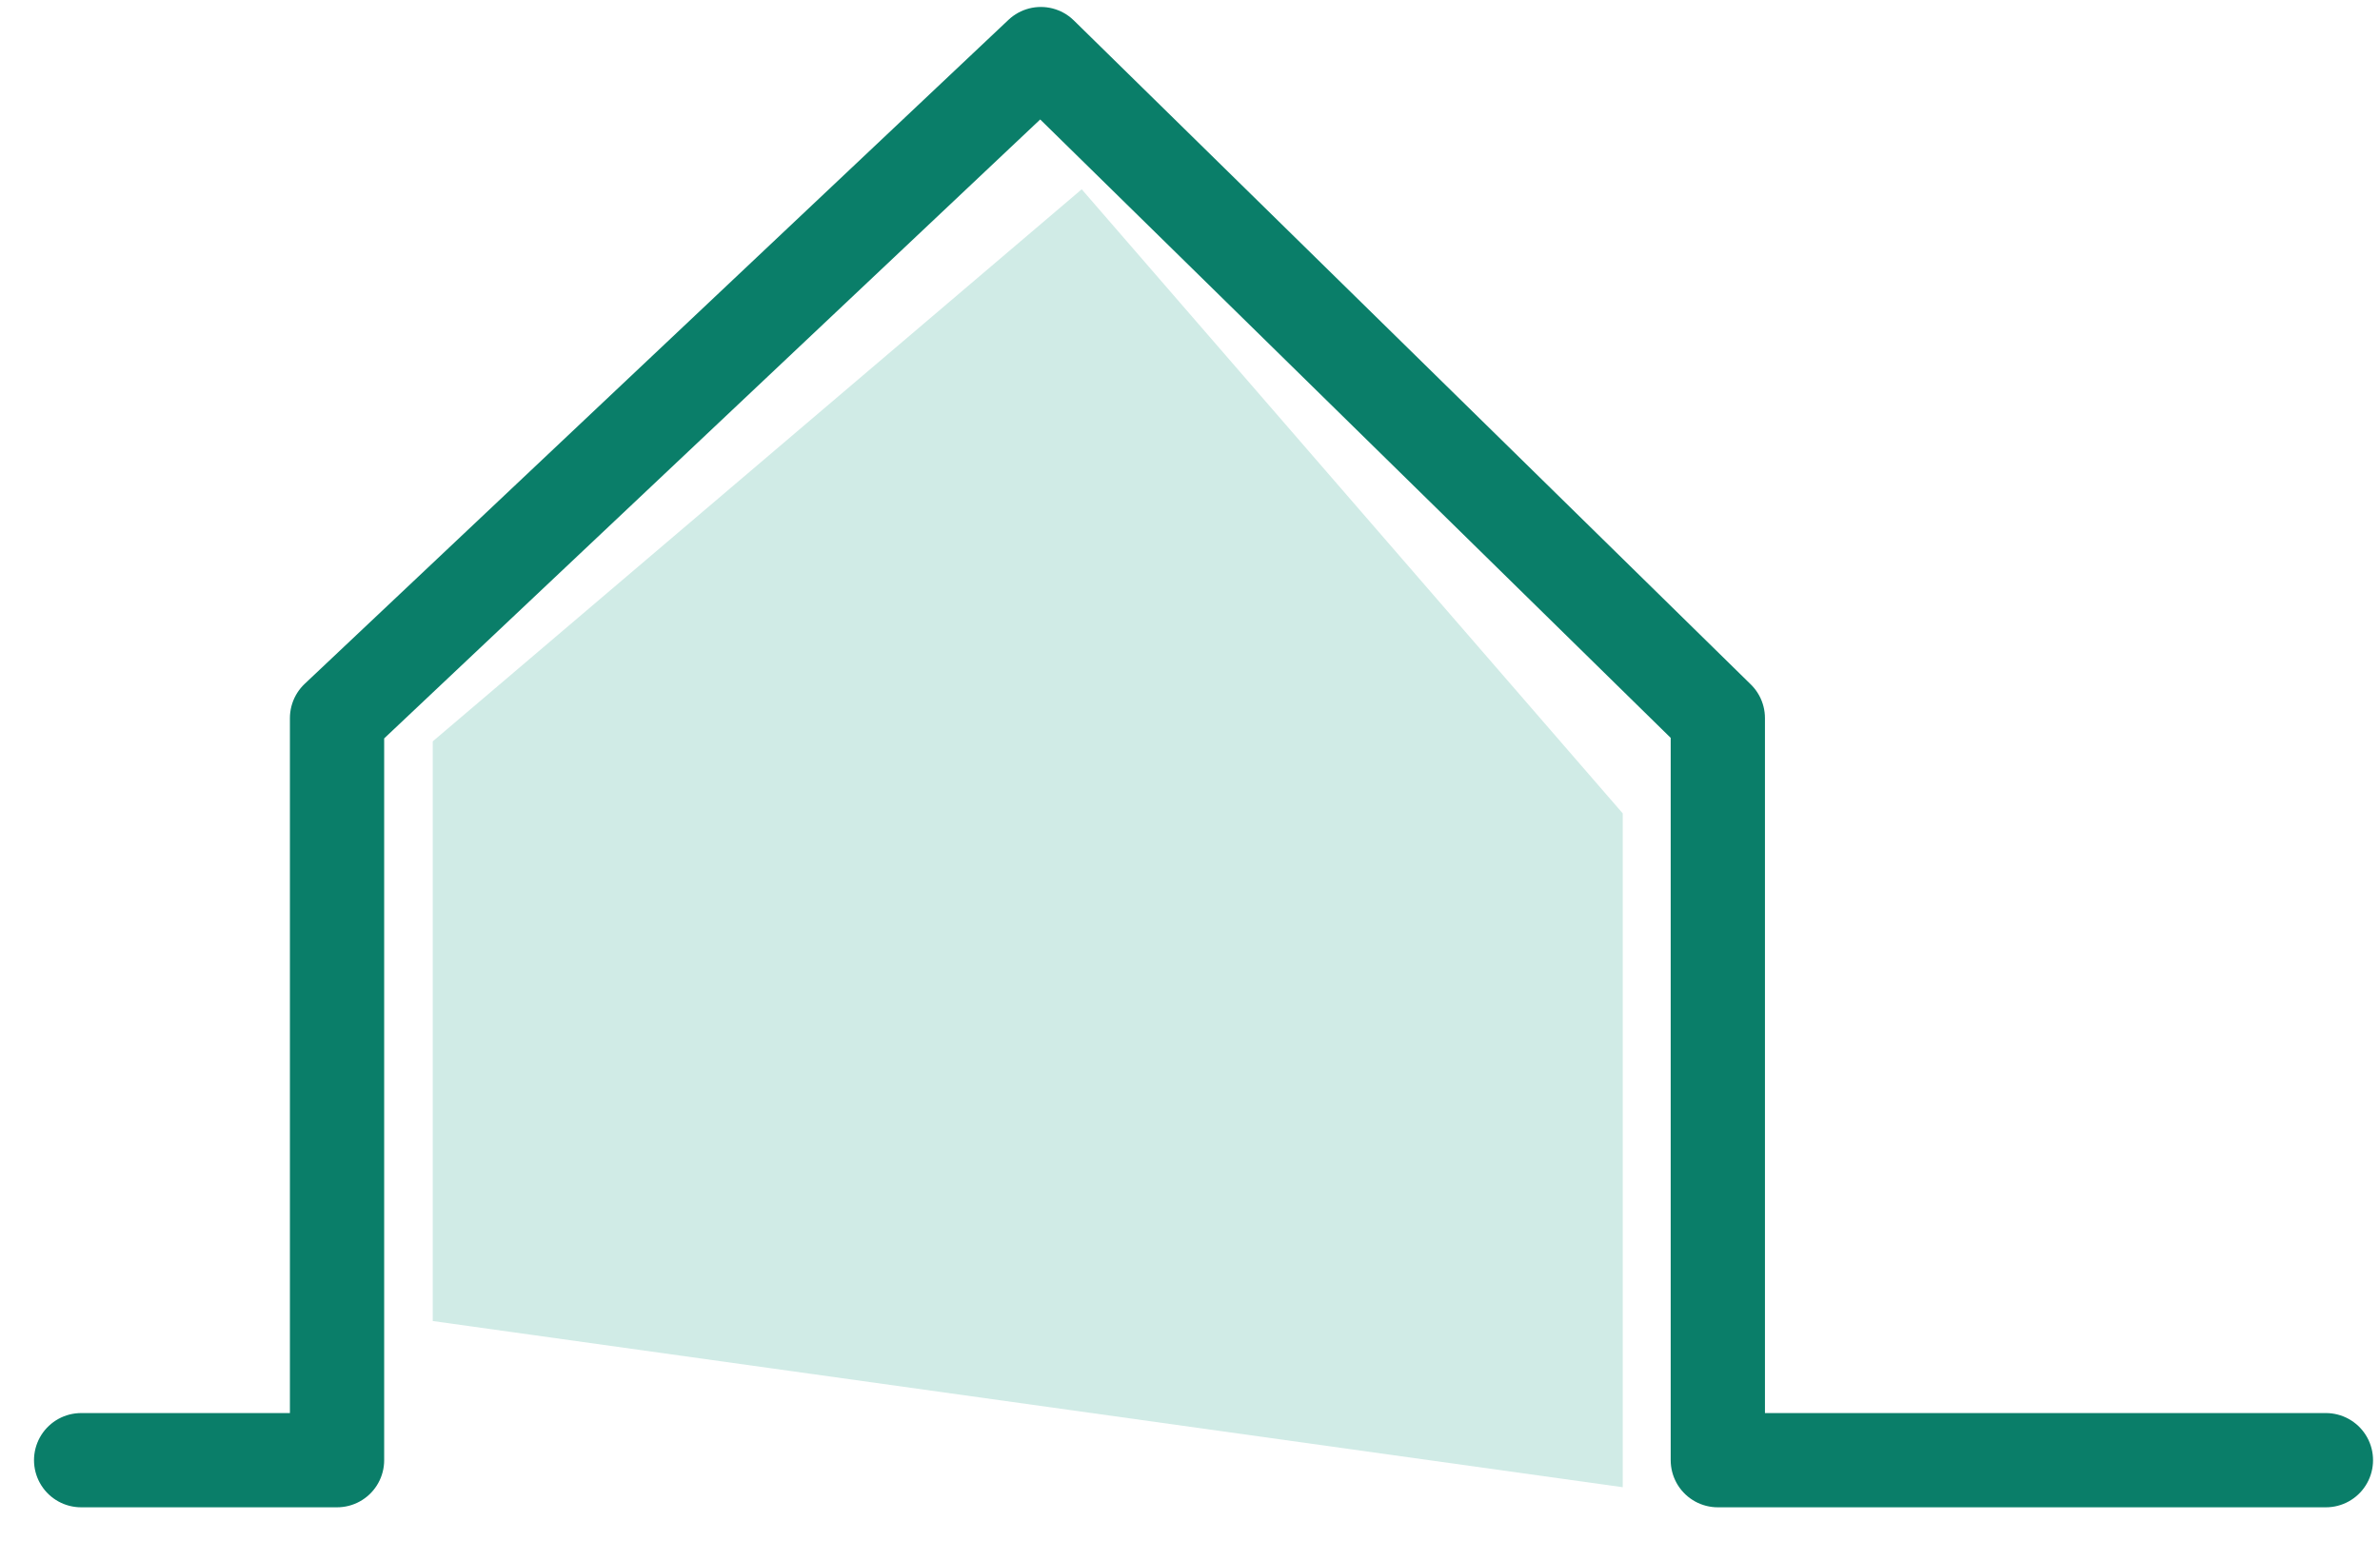
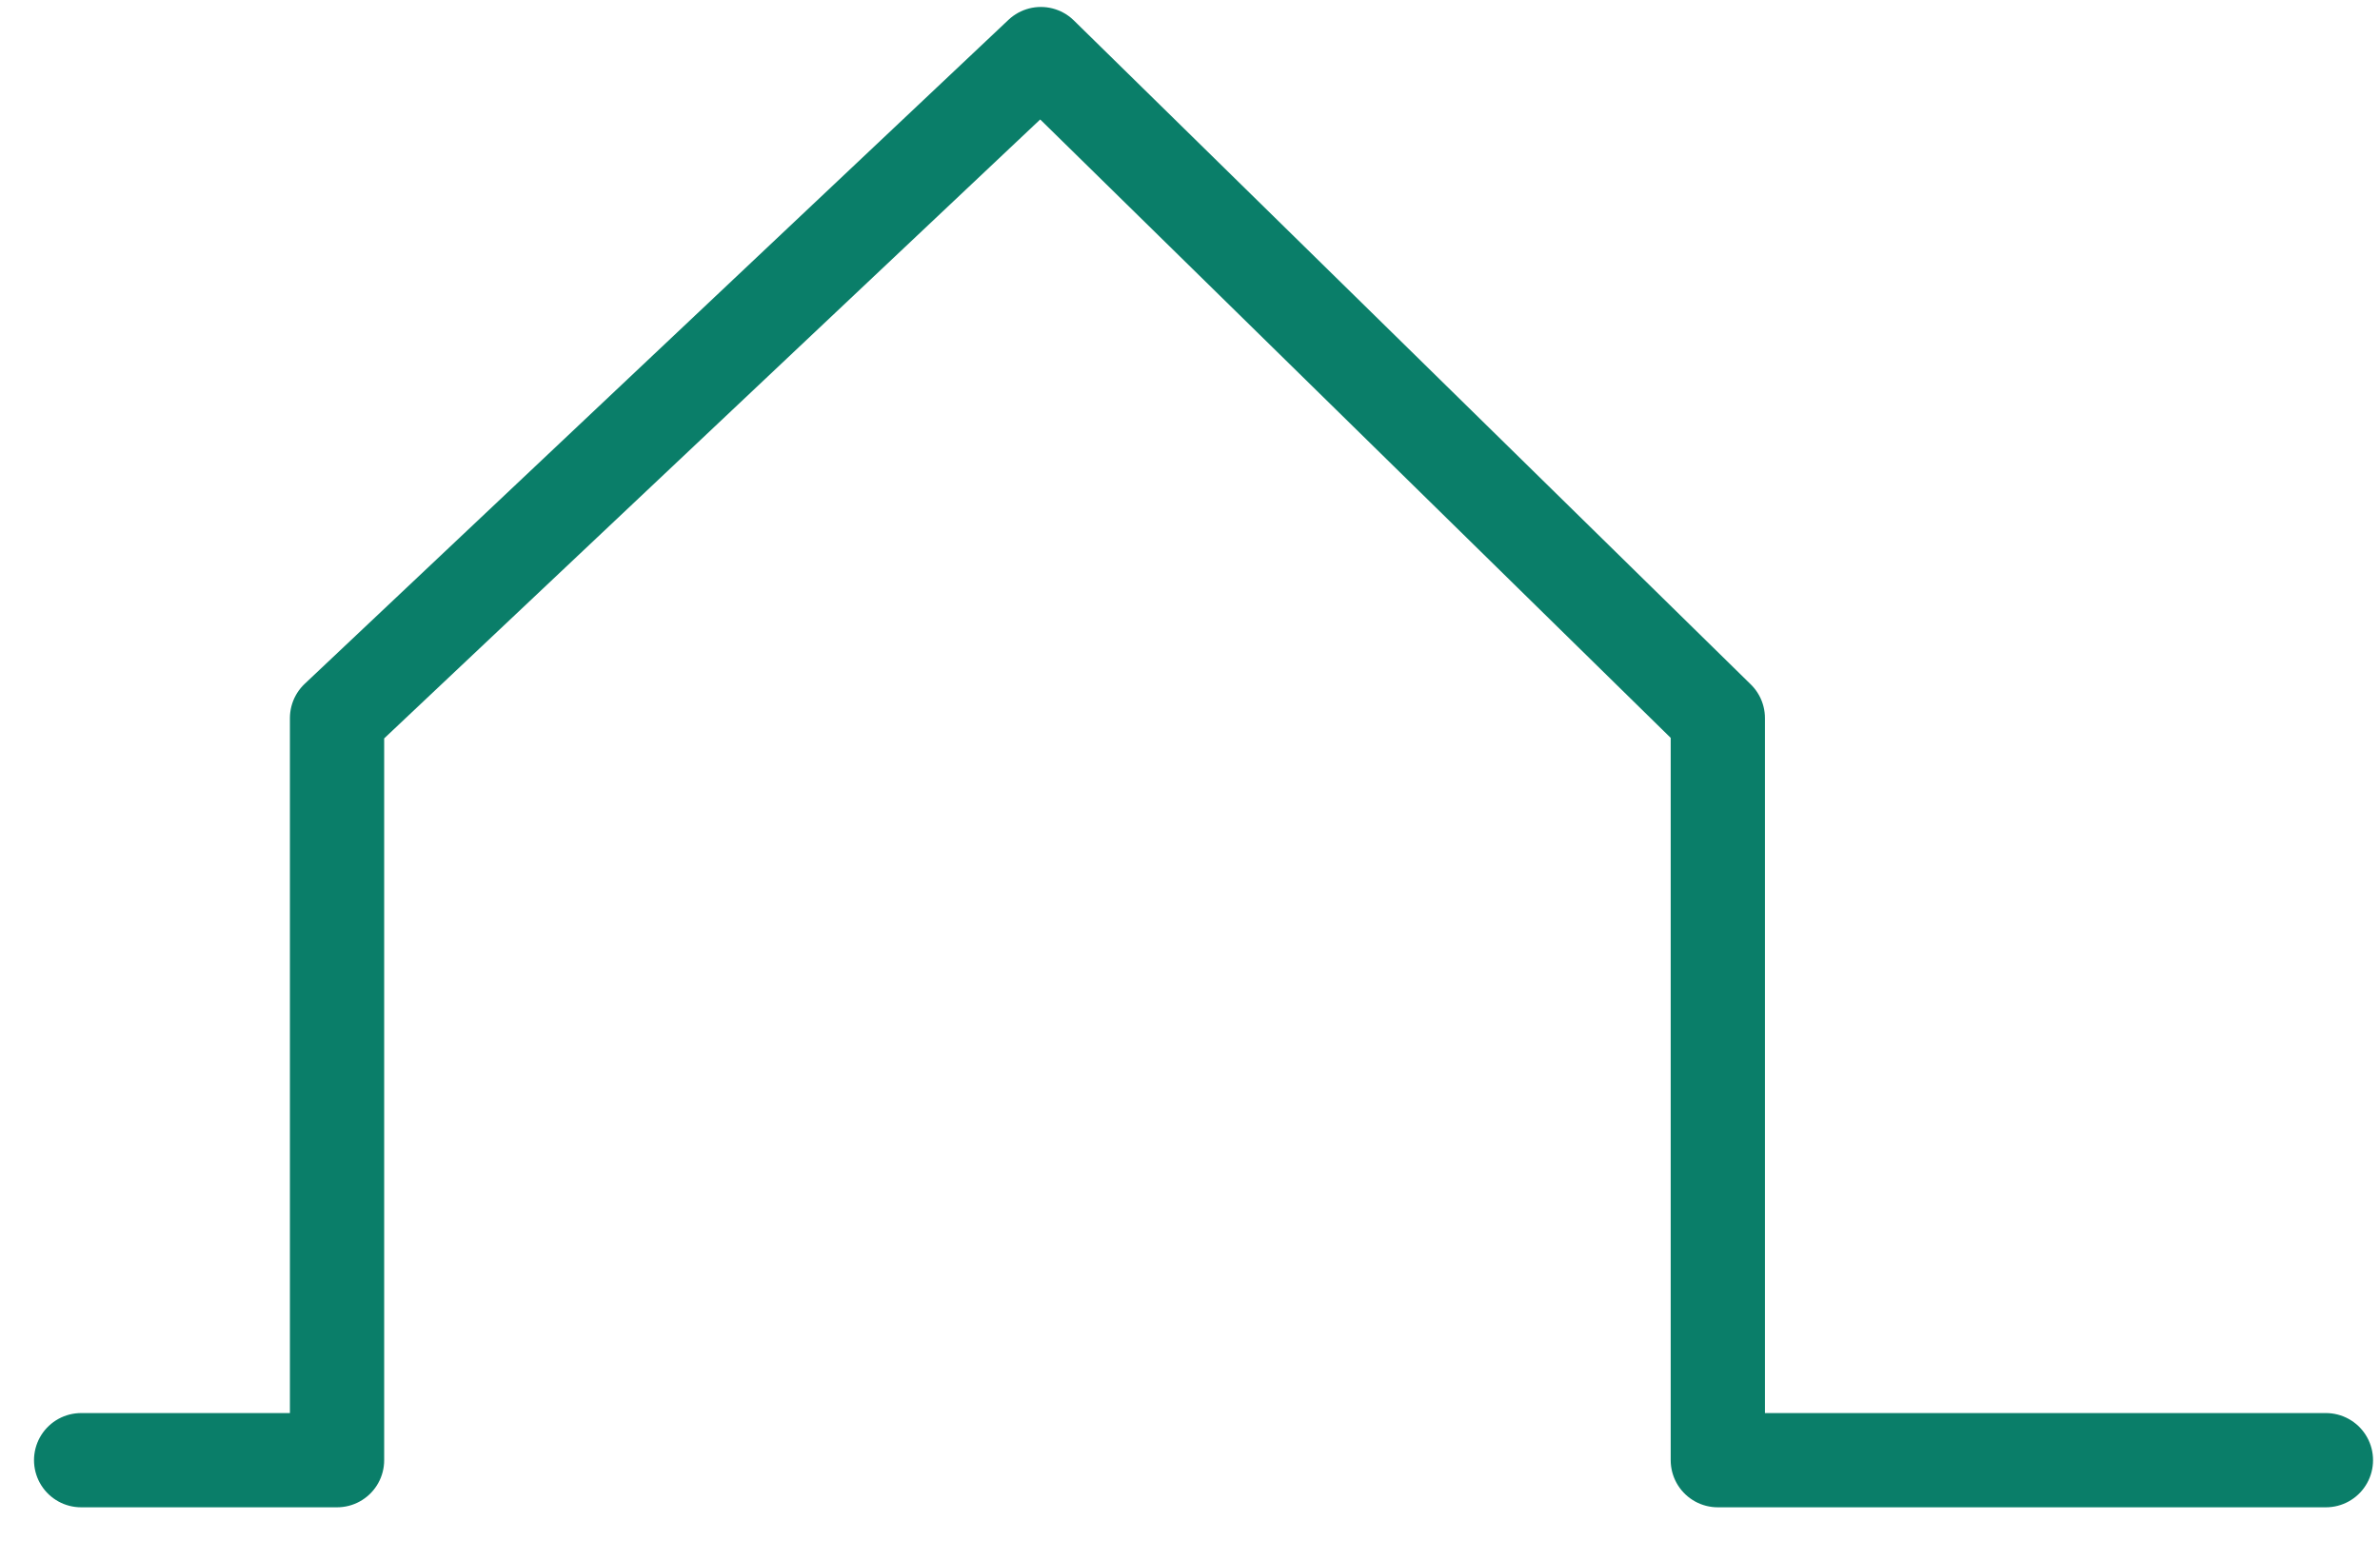
<svg xmlns="http://www.w3.org/2000/svg" width="88px" height="57px" viewBox="0 0 88 57" version="1.1">
  <title>BD7A463B-ECF9-48FC-BD81-B00257CDF19C</title>
  <g id="Symbols" stroke="none" stroke-width="1" fill="none" fill-rule="evenodd">
    <g id="Gabbro-favicon" transform="translate(3, 2)">
      <polyline id="Path-17" stroke="#0A7E69" stroke-width="3.485" stroke-linecap="round" stroke-linejoin="round" points="0 52 9.462 52 9.462 24.556 35.485 0 60.516 24.556 60.516 52 83 52" />
-       <polygon id="Path-16" fill="#D0EBE6" points="13 25.417 36.996 5 57 28.08 57 53 13 46.854" />
    </g>
  </g>
</svg>